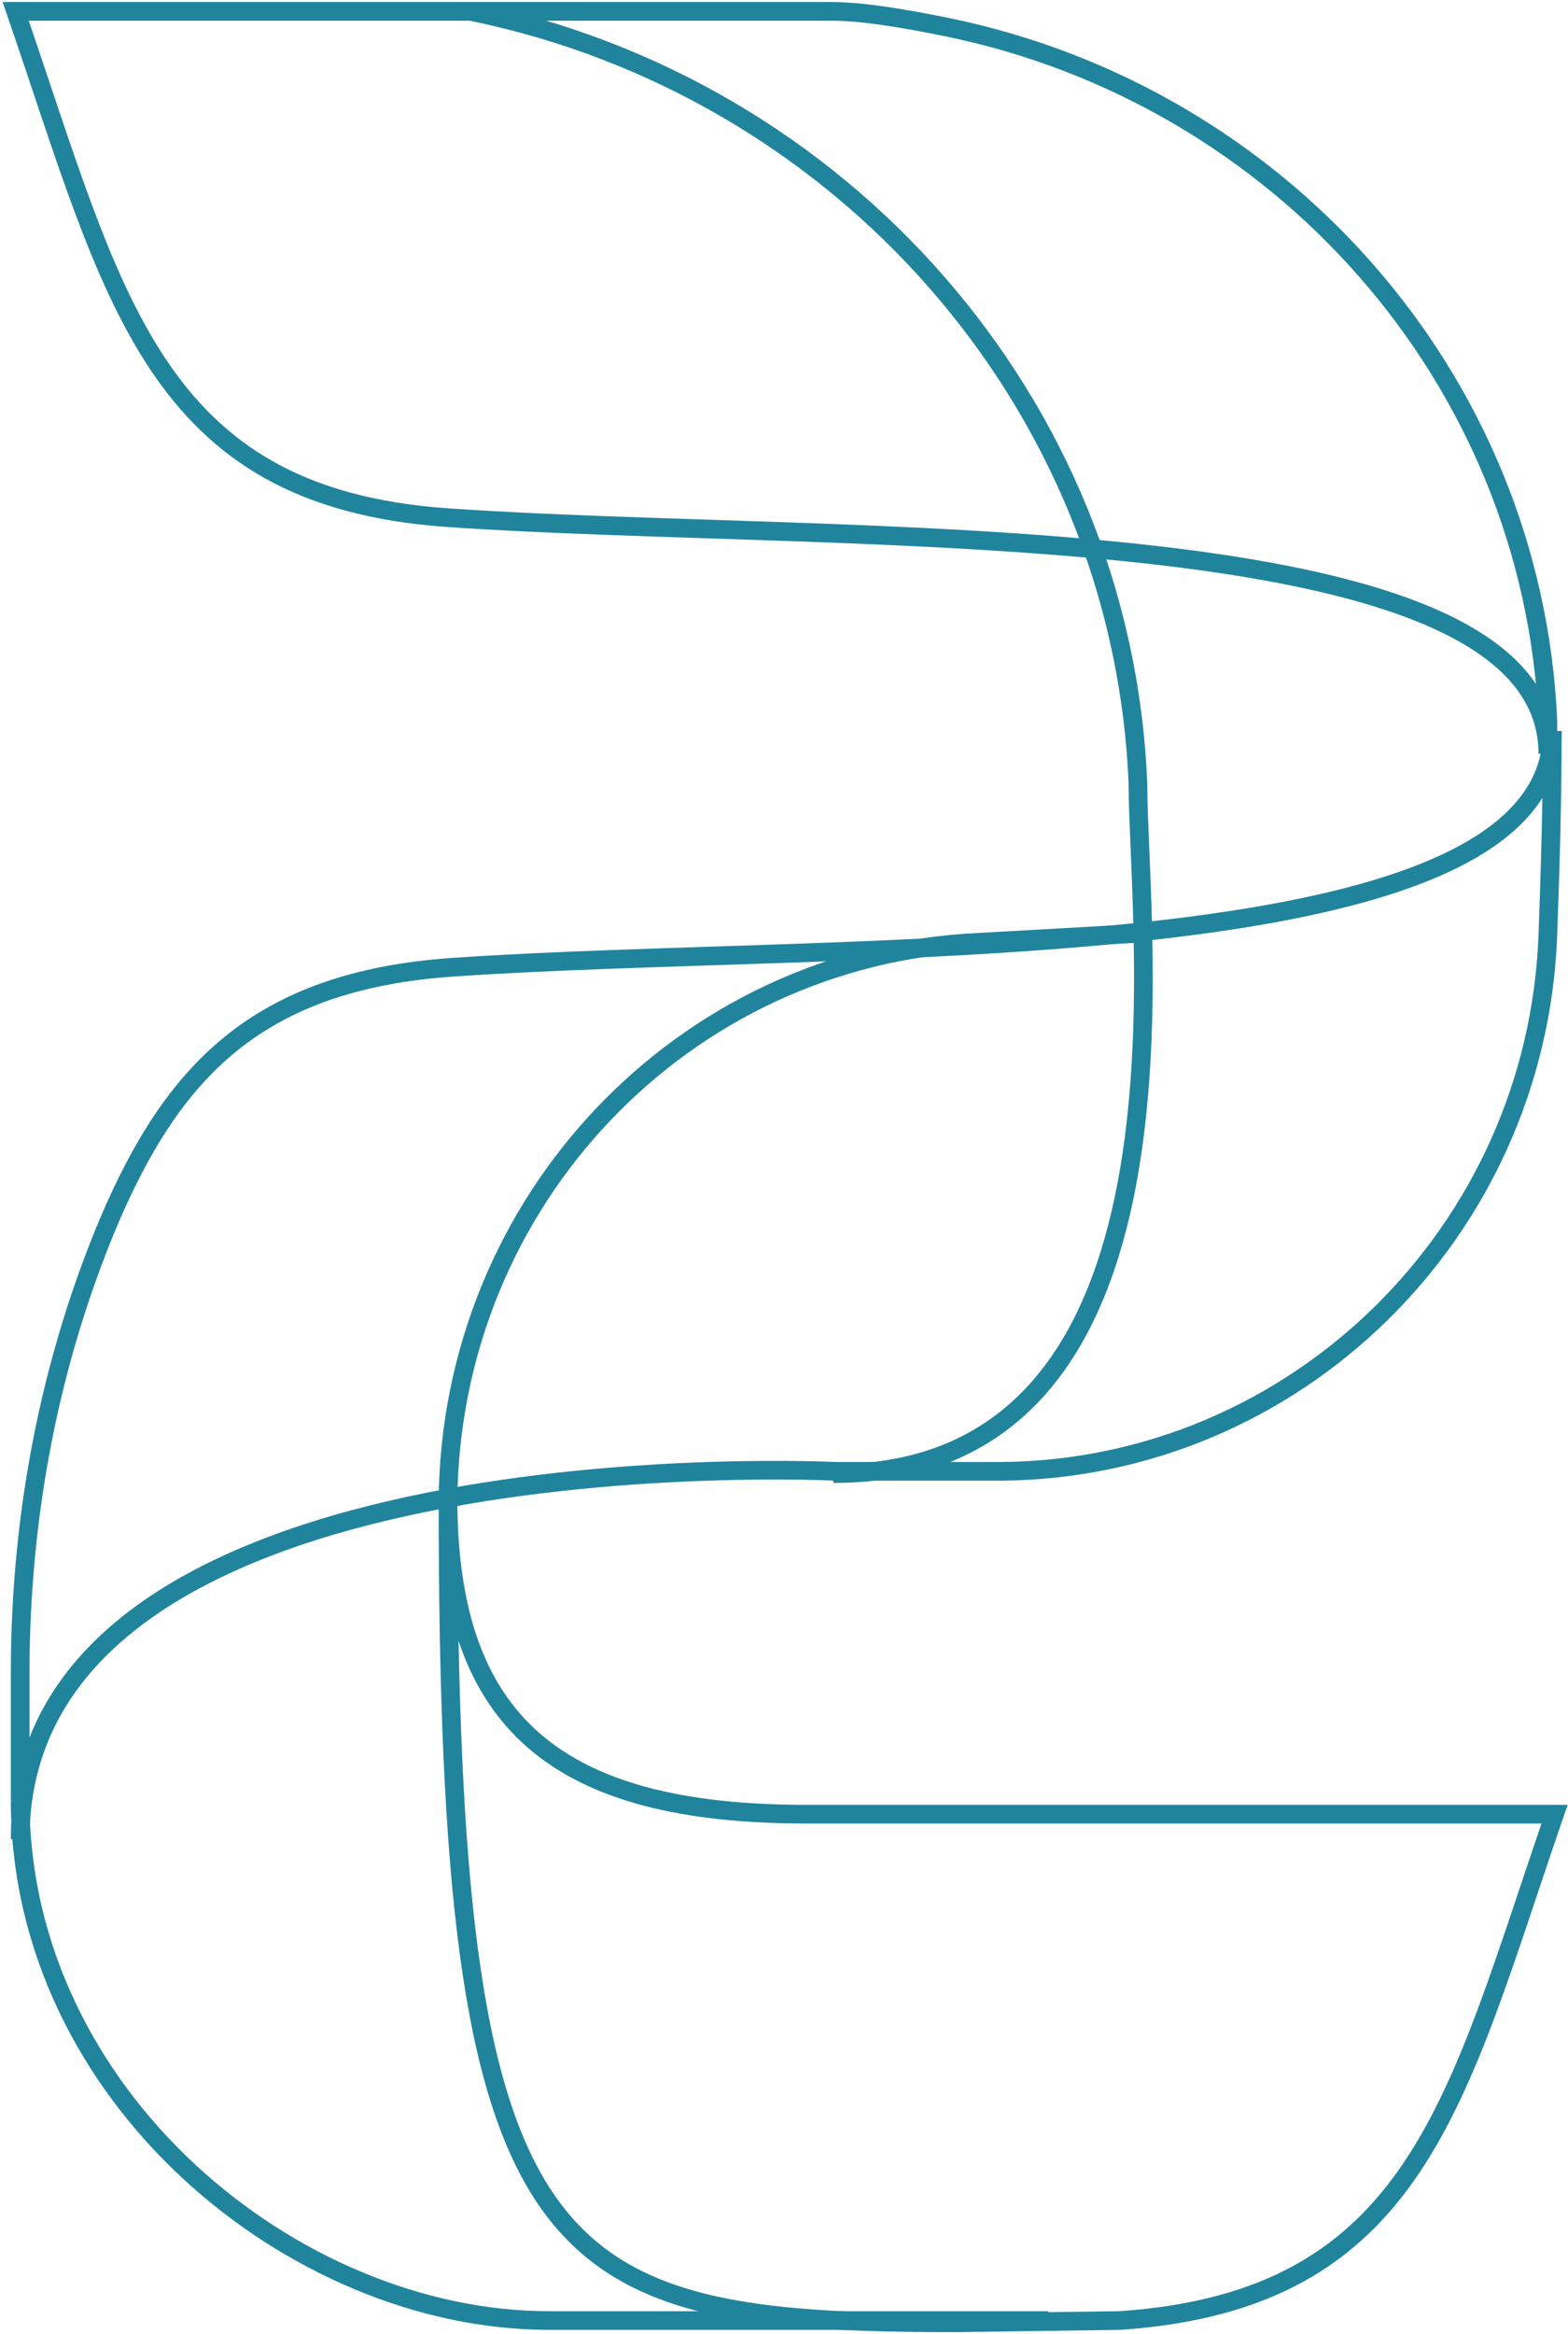
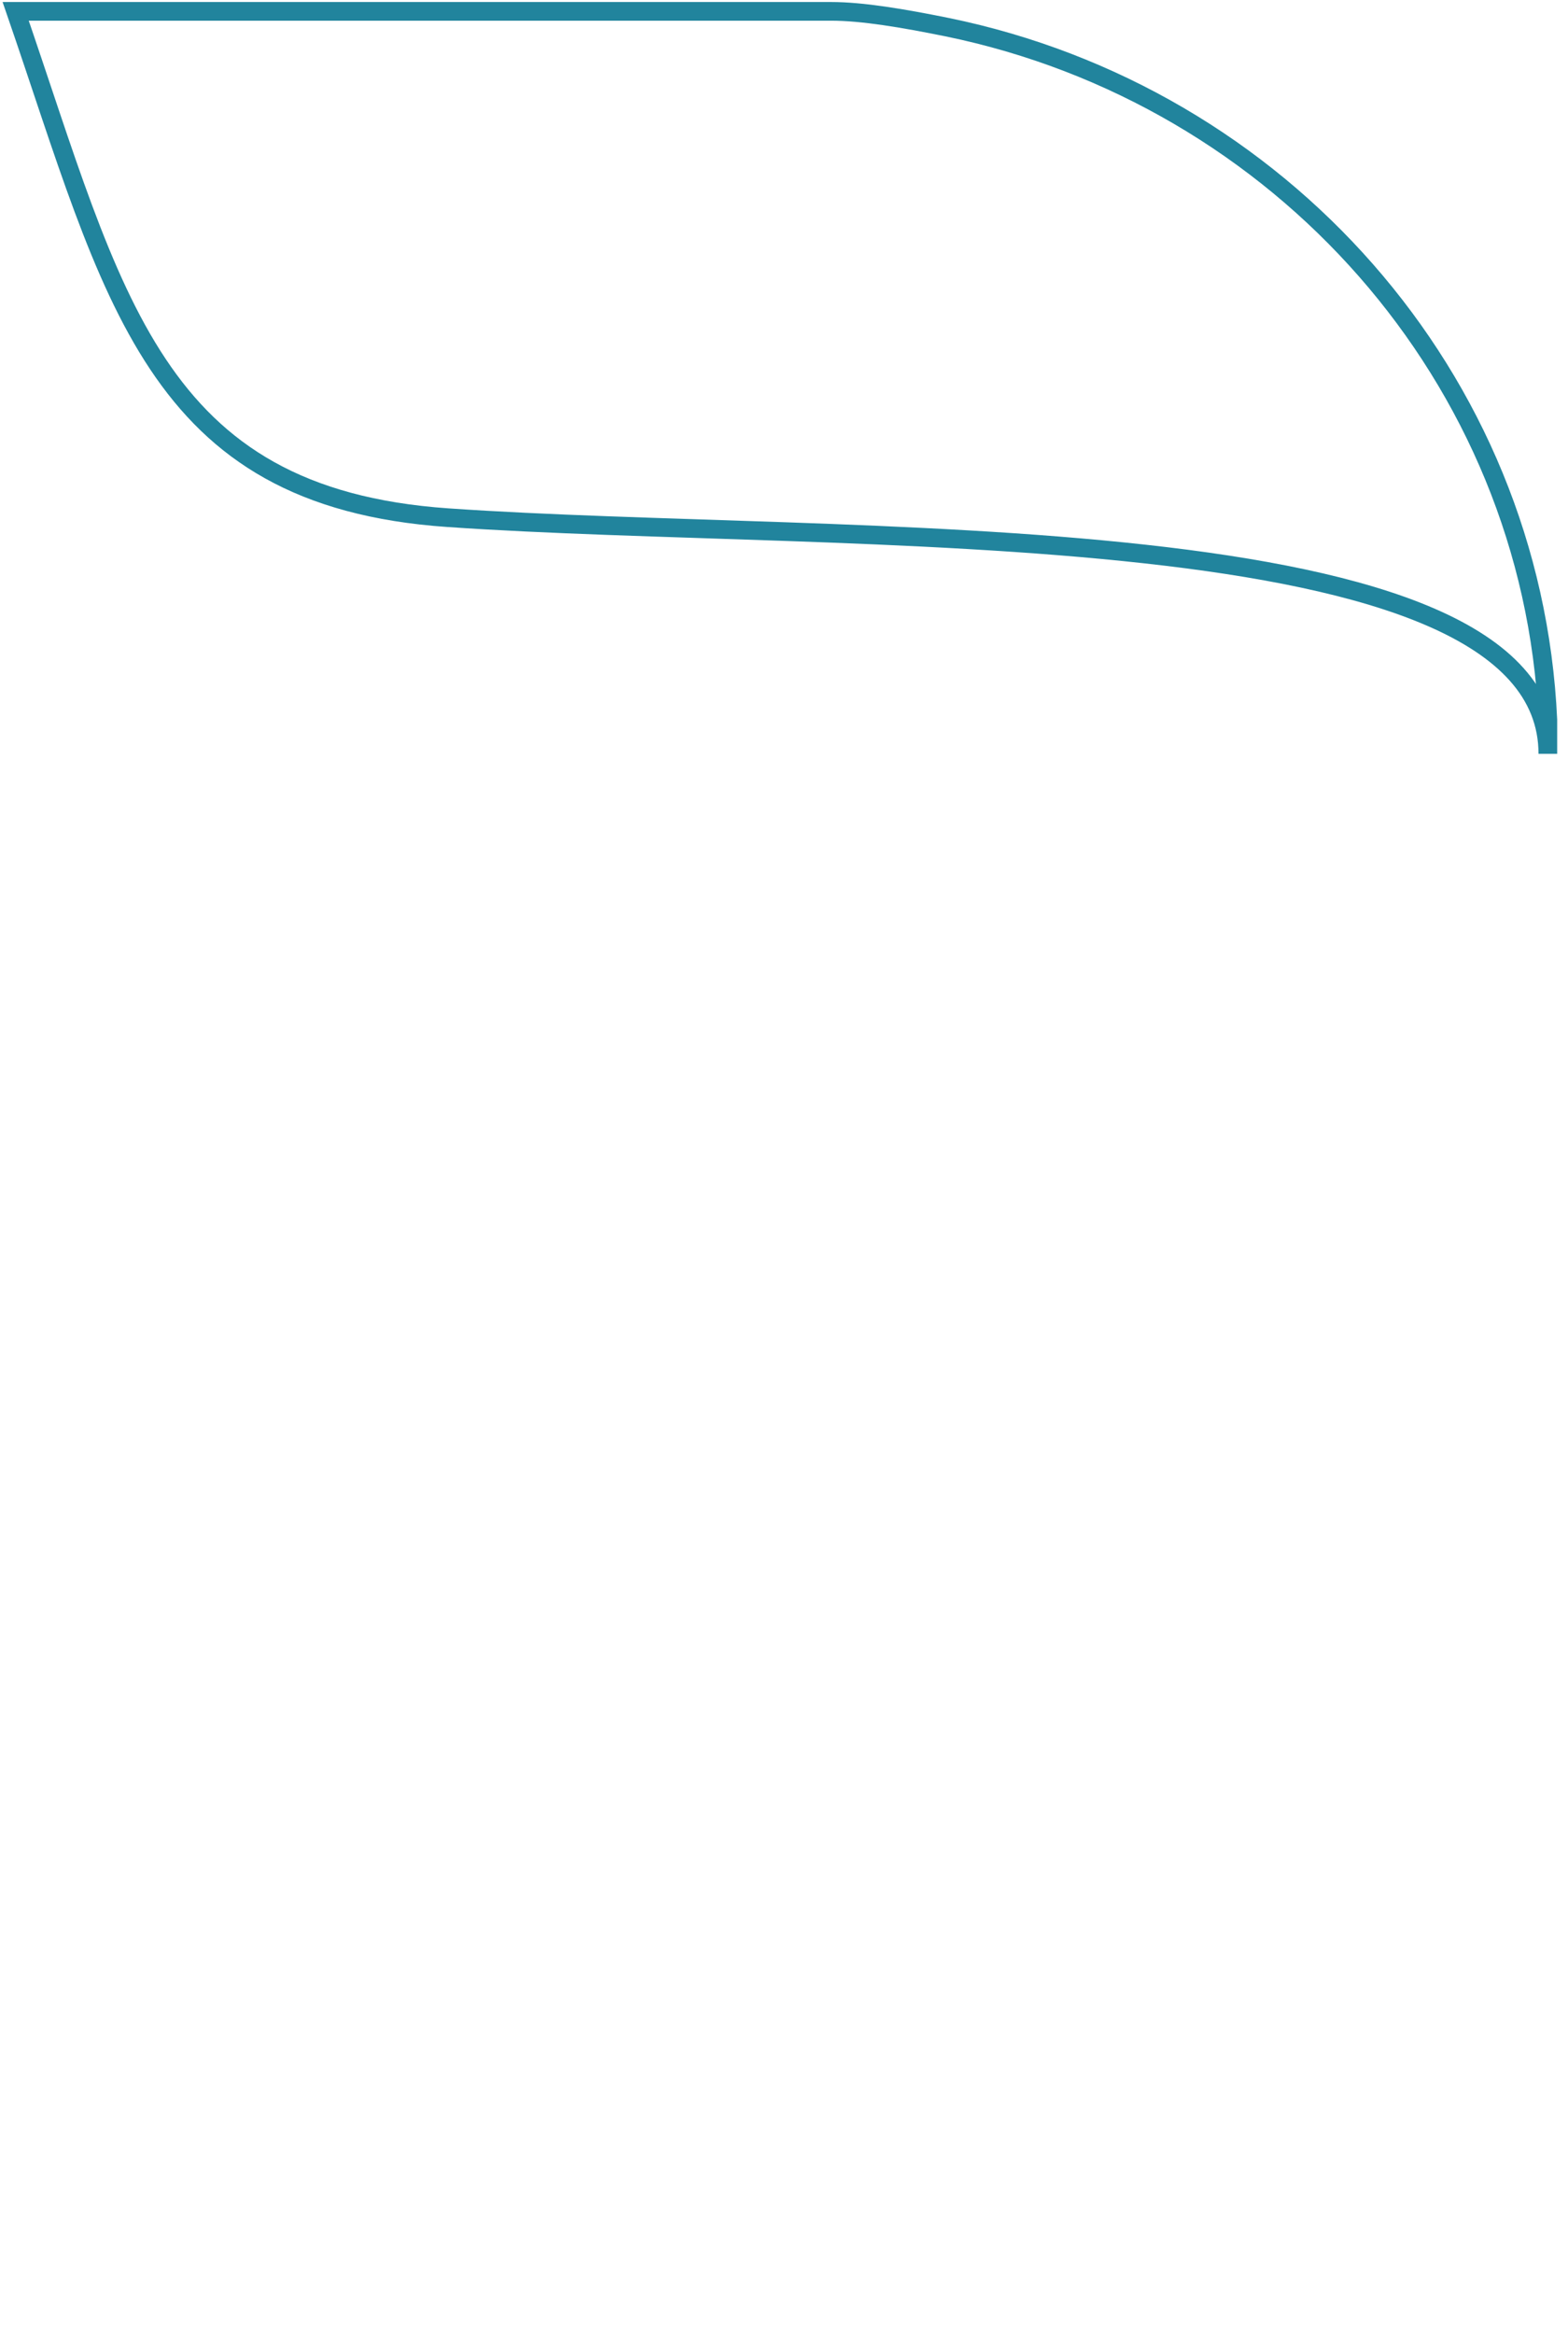
<svg xmlns="http://www.w3.org/2000/svg" width="168" height="250" viewBox="0 0 168 250" fill="none">
  <path d="M165.84 80.739C165.84 54.475 90 58.366 48 55.447C16.32 53.259 12.24 31.858 1.68 1.216H89.04C92.4 1.216 96.72 1.946 101.52 2.918C137.04 10.214 164.16 40.37 165.84 77.091C165.84 78.307 165.84 79.523 165.84 80.739Z" stroke="#21849D" stroke-width="2" stroke-miterlimit="10" />
-   <path d="M122.16 99.951L104.88 100.924C73.2 102.383 48.24 128.648 48 160.749C48 243.191 58.08 248.784 102.48 248.784L120 248.541C151.92 246.352 156 224.951 166.56 194.309H86.4C59.76 194.309 48 184.582 48 160.506" stroke="#21849D" stroke-width="2" stroke-miterlimit="10" />
-   <path d="M166.32 78.307C166.32 86.09 166.08 93.385 165.84 100.195C164.64 132.053 138.72 157.344 107.28 157.588C100.08 157.588 93.6 157.588 89.52 157.588C89.52 157.588 2.16 153.21 2.16 196.984" stroke="#21849D" stroke-width="2" stroke-miterlimit="10" />
-   <path d="M2.16 192.85V181.663V179.231C2.16 162.451 5.28 145.914 11.76 130.593C18.48 115.029 27.36 105.058 48.48 103.599C90.48 100.681 166.32 104.572 166.32 78.307" stroke="#21849D" stroke-width="2" stroke-miterlimit="10" />
-   <path d="M112.32 248.541C112.32 248.541 101.52 248.541 58.8 248.541C31.44 248.541 2.16 224.465 2.16 192.85" stroke="#21849D" stroke-width="2" stroke-miterlimit="10" />
-   <path d="M50.4 1.216C90 9.241 120.24 43.045 121.92 83.901C121.92 99.951 129.6 157.831 89.28 157.831" stroke="#21849D" stroke-width="2" stroke-miterlimit="10" />
</svg>